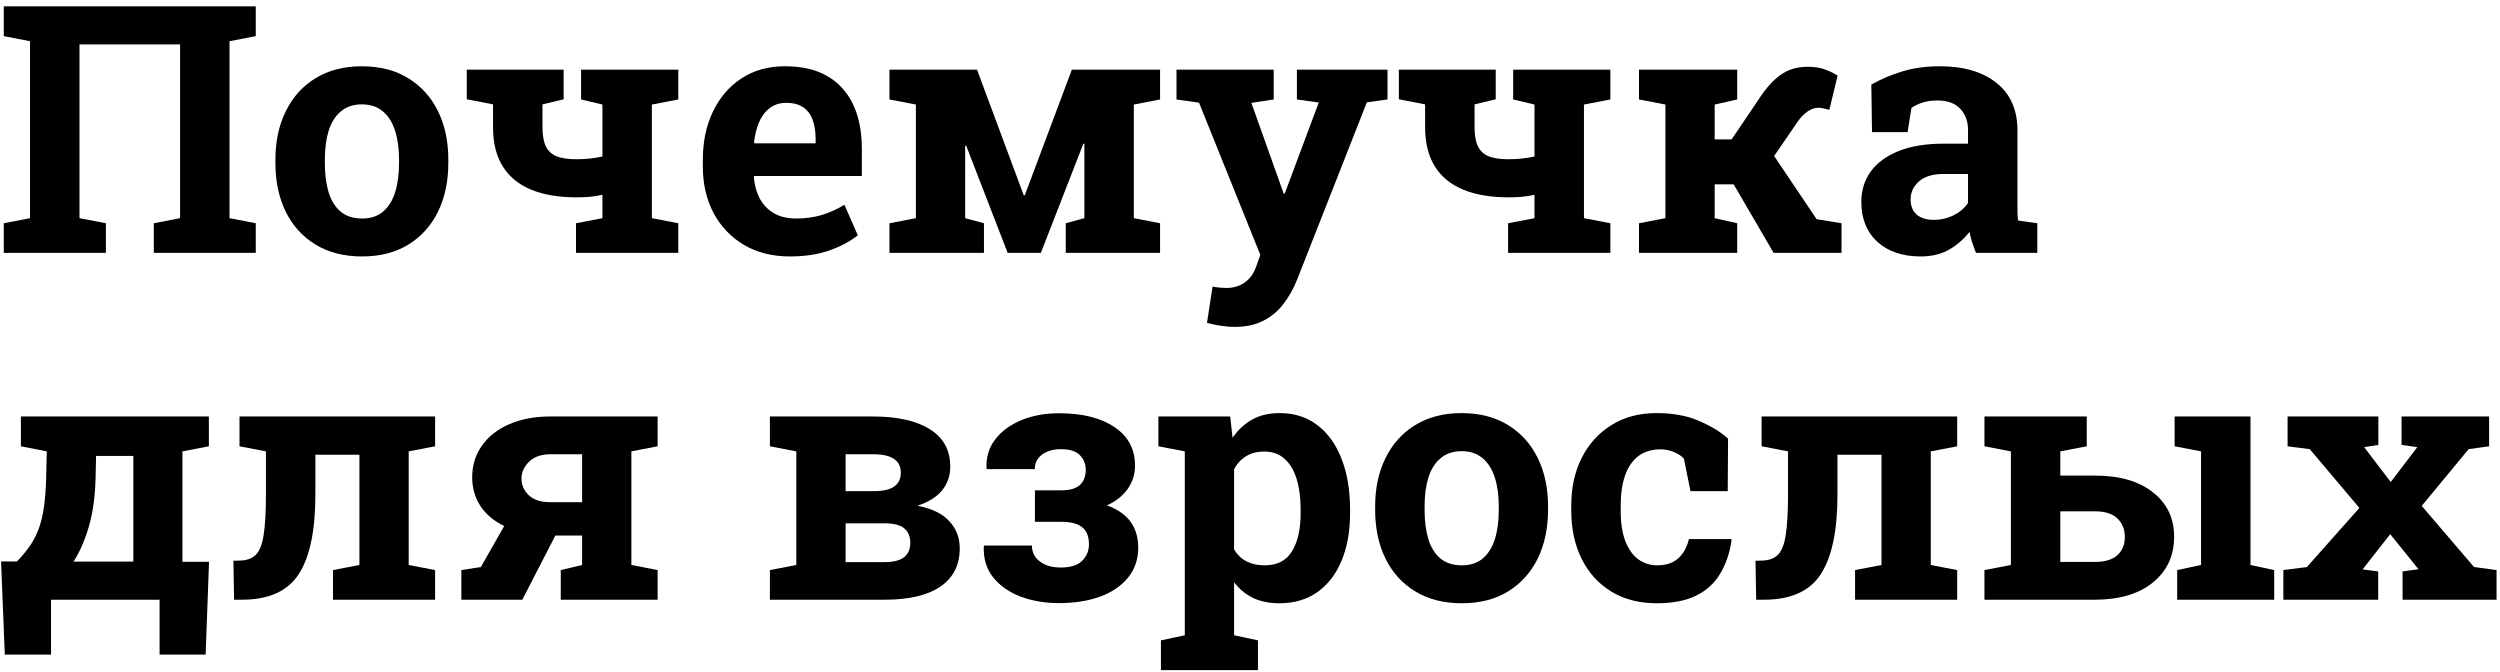
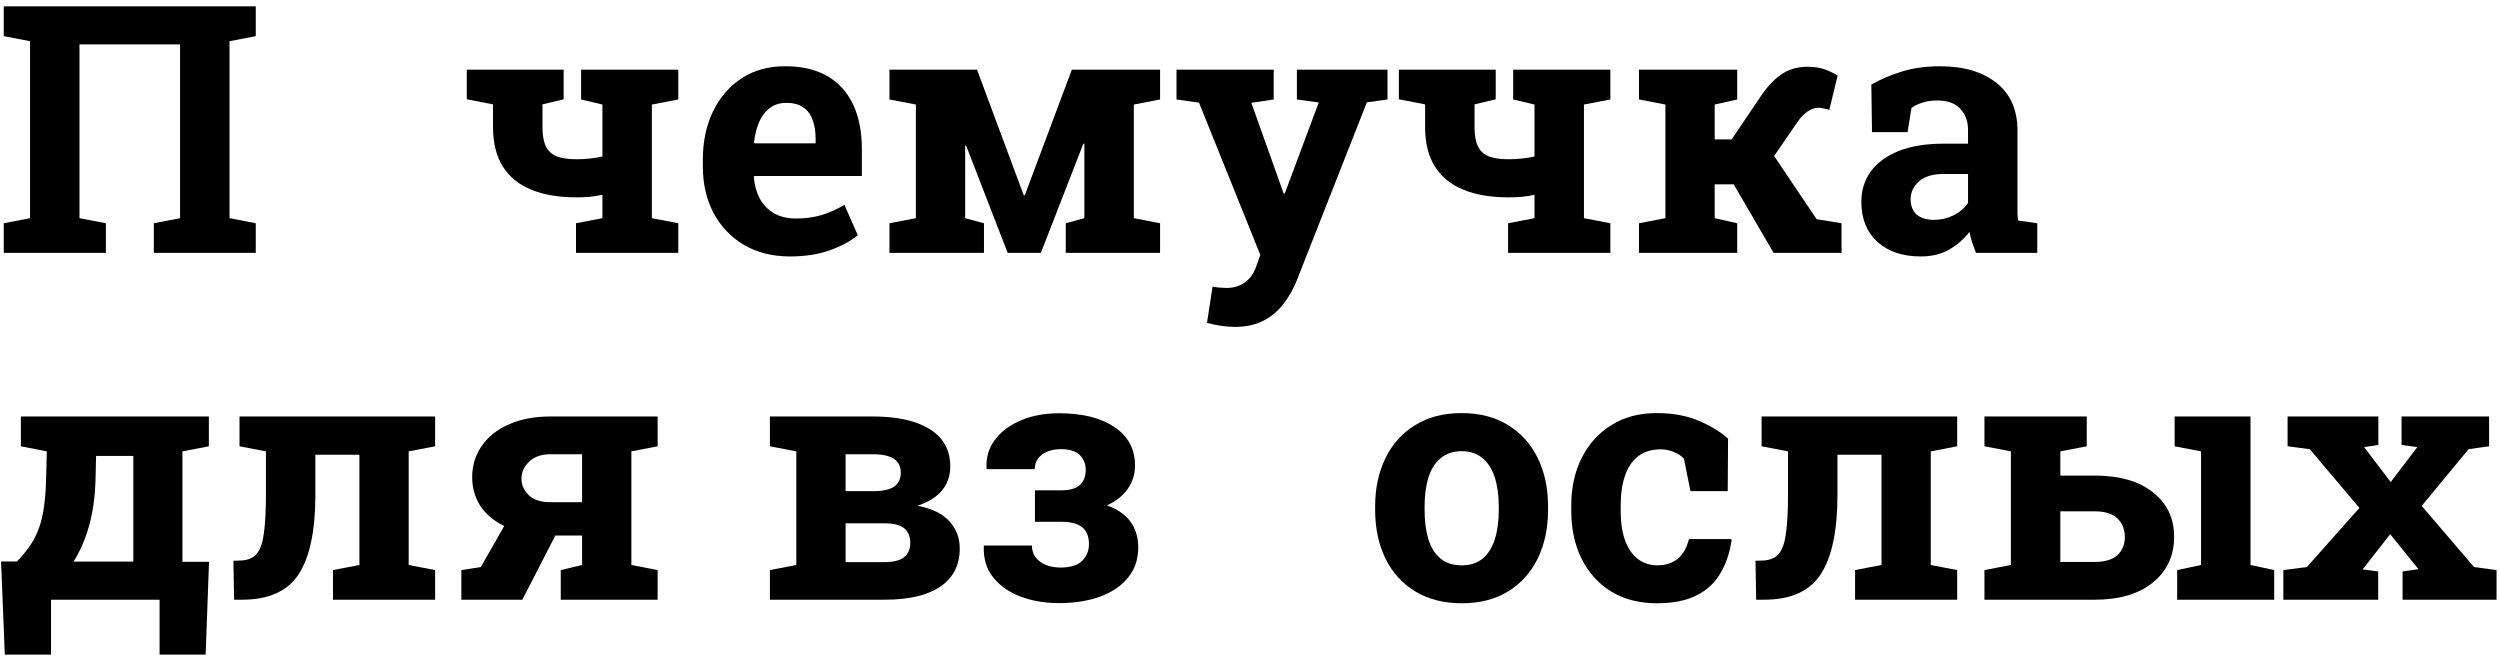
<svg xmlns="http://www.w3.org/2000/svg" width="346" height="93" viewBox="0 0 346 93" fill="none">
  <path d="M316.016 83V78.898L319.273 78.477L326.539 70.297L319.672 62.164L316.602 61.766V57.641H329.164V61.578L327.195 61.883L330.875 66.711L334.555 61.883L332.375 61.578V57.641H344.492V61.766L341.656 62.164L335.164 70.016L342.406 78.477L345.523 78.898V83H332.516V79.086L334.719 78.781L330.805 73.93L326.984 78.805L329.141 79.086V83H316.016Z" fill="black" />
  <path d="M285.148 77.773H289.906C291.312 77.773 292.359 77.461 293.047 76.836C293.734 76.195 294.078 75.359 294.078 74.328C294.078 73.266 293.734 72.406 293.047 71.75C292.375 71.094 291.328 70.766 289.906 70.766H285.148V77.773ZM301.32 83V78.898L304.625 78.195V62.469L300.969 61.766V57.641H311.469V78.195L314.75 78.898V83H301.32ZM289.906 65.82C293.344 65.82 296.031 66.594 297.969 68.141C299.922 69.672 300.898 71.719 300.898 74.281C300.898 76.906 299.922 79.016 297.969 80.609C296.016 82.203 293.328 83 289.906 83H274.648V78.898L278.305 78.195V62.469L274.648 61.766V57.641H288.805V61.766L285.148 62.469V65.82H289.906Z" fill="black" />
  <path d="M243.055 83L242.961 77.609L243.711 77.586C244.758 77.586 245.547 77.312 246.078 76.766C246.609 76.219 246.969 75.281 247.156 73.953C247.359 72.625 247.461 70.789 247.461 68.445V62.469L243.805 61.766V57.641H267.219H270.875V61.766L267.219 62.469V78.195L270.875 78.898V83H256.742V78.898L260.398 78.195V62.938H254.305V68.445C254.305 73.445 253.531 77.125 251.984 79.484C250.453 81.828 247.836 83 244.133 83H243.055Z" fill="black" />
  <path d="M229.297 83.492C226.859 83.492 224.75 82.945 222.969 81.852C221.203 80.758 219.844 79.25 218.891 77.328C217.938 75.391 217.461 73.18 217.461 70.695V69.992C217.461 67.492 217.945 65.281 218.914 63.359C219.883 61.438 221.25 59.93 223.016 58.836C224.781 57.727 226.859 57.172 229.25 57.172C231.531 57.172 233.492 57.531 235.133 58.25C236.789 58.953 238.133 59.773 239.164 60.711L239.117 67.977H233.961L233.047 63.453C232.672 63.078 232.195 62.773 231.617 62.539C231.039 62.305 230.453 62.188 229.859 62.188C228.609 62.188 227.57 62.5 226.742 63.125C225.93 63.75 225.32 64.641 224.914 65.797C224.508 66.953 224.305 68.352 224.305 69.992V70.695C224.305 72.43 224.531 73.859 224.984 74.984C225.438 76.094 226.039 76.914 226.789 77.445C227.555 77.977 228.406 78.242 229.344 78.242C230.547 78.242 231.508 77.93 232.227 77.305C232.961 76.664 233.469 75.766 233.75 74.609H239.586L239.656 74.75C239.391 76.547 238.859 78.102 238.062 79.414C237.281 80.727 236.172 81.734 234.734 82.438C233.312 83.141 231.5 83.492 229.297 83.492Z" fill="black" />
  <path d="M202.32 83.492C199.82 83.492 197.672 82.945 195.875 81.852C194.078 80.758 192.703 79.242 191.75 77.305C190.797 75.352 190.32 73.109 190.32 70.578V70.086C190.32 67.57 190.797 65.344 191.75 63.406C192.703 61.453 194.07 59.93 195.852 58.836C197.648 57.727 199.789 57.172 202.273 57.172C204.789 57.172 206.938 57.727 208.719 58.836C210.5 59.93 211.867 61.445 212.82 63.383C213.773 65.32 214.25 67.555 214.25 70.086V70.578C214.25 73.109 213.773 75.352 212.82 77.305C211.867 79.242 210.5 80.758 208.719 81.852C206.938 82.945 204.805 83.492 202.32 83.492ZM202.32 78.242C203.508 78.242 204.477 77.922 205.227 77.281C205.977 76.641 206.531 75.75 206.891 74.609C207.25 73.453 207.43 72.109 207.43 70.578V70.086C207.43 68.586 207.25 67.266 206.891 66.125C206.531 64.969 205.969 64.07 205.203 63.43C204.453 62.773 203.477 62.445 202.273 62.445C201.102 62.445 200.133 62.773 199.367 63.43C198.602 64.07 198.039 64.969 197.68 66.125C197.336 67.266 197.164 68.586 197.164 70.086V70.578C197.164 72.109 197.336 73.453 197.68 74.609C198.039 75.766 198.602 76.664 199.367 77.305C200.133 77.93 201.117 78.242 202.32 78.242Z" fill="black" />
-   <path d="M160.672 92.75V88.625L163.977 87.922V62.469L160.32 61.766V57.641H170.258L170.586 60.594C171.336 59.5 172.242 58.656 173.305 58.062C174.367 57.469 175.633 57.172 177.102 57.172C179.148 57.172 180.898 57.734 182.352 58.859C183.805 59.969 184.914 61.523 185.68 63.523C186.461 65.523 186.852 67.859 186.852 70.531V71.023C186.852 73.523 186.461 75.711 185.68 77.586C184.914 79.445 183.797 80.898 182.328 81.945C180.875 82.977 179.117 83.492 177.055 83.492C175.695 83.492 174.492 83.25 173.445 82.766C172.414 82.266 171.531 81.539 170.797 80.586V87.922L174.102 88.625V92.75H160.672ZM175.016 78.242C176.766 78.242 178.031 77.594 178.812 76.297C179.609 75 180.008 73.242 180.008 71.023V70.531C180.008 68.922 179.828 67.523 179.469 66.336C179.109 65.133 178.555 64.195 177.805 63.523C177.07 62.836 176.125 62.492 174.969 62.492C174.031 62.492 173.203 62.703 172.484 63.125C171.781 63.547 171.219 64.148 170.797 64.93V76.039C171.219 76.758 171.781 77.305 172.484 77.68C173.203 78.055 174.047 78.242 175.016 78.242Z" fill="black" />
  <path d="M146.562 83.469C144.641 83.469 142.875 83.172 141.266 82.578C139.672 81.969 138.406 81.086 137.469 79.93C136.531 78.758 136.094 77.328 136.156 75.641L136.18 75.5H142.812C142.812 76.078 142.969 76.602 143.281 77.07C143.609 77.523 144.07 77.883 144.664 78.148C145.258 78.414 145.969 78.547 146.797 78.547C148.141 78.547 149.125 78.242 149.75 77.633C150.391 77.008 150.711 76.234 150.711 75.312C150.711 74.25 150.398 73.469 149.773 72.969C149.148 72.469 148.188 72.219 146.891 72.219H143.234V67.859H146.891C148.047 67.859 148.898 67.617 149.445 67.133C149.992 66.633 150.266 65.93 150.266 65.023C150.266 64.227 150 63.555 149.469 63.008C148.938 62.445 148.047 62.164 146.797 62.164C146.094 62.164 145.469 62.281 144.922 62.516C144.391 62.734 143.969 63.055 143.656 63.477C143.359 63.883 143.211 64.367 143.211 64.93H136.578L136.531 64.789C136.469 63.273 136.867 61.953 137.727 60.828C138.602 59.688 139.805 58.797 141.336 58.156C142.883 57.516 144.625 57.195 146.562 57.195C149.812 57.195 152.375 57.836 154.25 59.117C156.141 60.383 157.086 62.156 157.086 64.438C157.086 65.641 156.742 66.727 156.055 67.695C155.367 68.648 154.414 69.398 153.195 69.945C156.086 70.977 157.531 72.93 157.531 75.805C157.531 77.398 157.07 78.766 156.148 79.906C155.242 81.047 153.961 81.93 152.305 82.555C150.648 83.164 148.734 83.469 146.562 83.469Z" fill="black" />
  <path d="M106.555 83V78.898L110.211 78.195V62.469L106.555 61.766V57.641H110.211H120.805C124.18 57.641 126.805 58.227 128.68 59.398C130.57 60.57 131.516 62.297 131.516 64.578C131.516 65.828 131.141 66.922 130.391 67.859C129.641 68.781 128.5 69.492 126.969 69.992C128.984 70.383 130.461 71.102 131.398 72.148C132.352 73.18 132.828 74.43 132.828 75.898C132.828 78.211 131.93 79.977 130.133 81.195C128.352 82.398 125.789 83 122.445 83H106.555ZM117.031 77.797H122.422C123.625 77.797 124.516 77.578 125.094 77.141C125.688 76.688 125.984 76.016 125.984 75.125C125.984 74.266 125.711 73.602 125.164 73.133C124.617 72.664 123.711 72.43 122.445 72.43H117.031V77.797ZM117.031 67.977H120.992C122.273 67.961 123.203 67.742 123.781 67.32C124.375 66.883 124.672 66.25 124.672 65.422C124.672 63.719 123.398 62.867 120.852 62.867H117.031V67.977Z" fill="black" />
  <path d="M63.852 83V78.898L66.547 78.477L69.781 72.805C68.344 72.102 67.242 71.172 66.477 70.016C65.727 68.844 65.352 67.523 65.352 66.055C65.352 64.414 65.797 62.961 66.688 61.695C67.578 60.414 68.836 59.422 70.461 58.719C72.086 58 74 57.641 76.203 57.641H91.016V61.766L87.383 62.469V78.195L91.016 78.898V83H77.609V78.898L80.562 78.195V74.117H76.859L72.289 83H63.852ZM76.086 69.5H80.562V62.867H76.203C74.922 62.867 73.93 63.211 73.227 63.898C72.523 64.586 72.172 65.367 72.172 66.242C72.172 67.117 72.508 67.883 73.18 68.539C73.867 69.18 74.836 69.5 76.086 69.5Z" fill="black" />
  <path d="M32.398 83L32.305 77.609L33.055 77.586C34.102 77.586 34.891 77.312 35.422 76.766C35.953 76.219 36.312 75.281 36.5 73.953C36.703 72.625 36.805 70.789 36.805 68.445V62.469L33.148 61.766V57.641H56.562H60.219V61.766L56.562 62.469V78.195L60.219 78.898V83H46.086V78.898L49.742 78.195V62.938H43.648V68.445C43.648 73.445 42.875 77.125 41.328 79.484C39.797 81.828 37.18 83 33.477 83H32.398Z" fill="black" />
  <path d="M0.664 90.594L0.148 77.703H2.352C3.117 76.906 3.75 76.133 4.25 75.383C4.75 74.617 5.148 73.805 5.445 72.945C5.742 72.07 5.961 71.094 6.102 70.016C6.258 68.922 6.352 67.648 6.383 66.195L6.477 62.469L2.891 61.766V57.641H25.25H28.906V61.766L25.25 62.469V77.75H28.93L28.461 90.594H22.086V83H7.062V90.594H0.664ZM10.18 77.727H18.453V63.102H13.297L13.227 66.195C13.164 68.711 12.859 70.922 12.312 72.828C11.766 74.719 11.055 76.352 10.18 77.727Z" fill="black" />
  <path d="M265.836 35.492C263.32 35.492 261.32 34.82 259.836 33.477C258.352 32.117 257.609 30.273 257.609 27.945C257.609 26.352 258.039 24.953 258.898 23.75C259.773 22.547 261.055 21.602 262.742 20.914C264.445 20.227 266.539 19.883 269.023 19.883H272.375V18.008C272.375 16.789 272.016 15.805 271.297 15.055C270.594 14.289 269.531 13.906 268.109 13.906C267.375 13.906 266.711 14 266.117 14.188C265.539 14.359 265.016 14.609 264.547 14.938L264.008 18.289H259.086L258.992 11.703C260.32 10.953 261.758 10.344 263.305 9.875C264.852 9.406 266.578 9.172 268.484 9.172C271.797 9.172 274.414 9.945 276.336 11.492C278.258 13.023 279.219 15.219 279.219 18.078V28.531C279.219 28.875 279.219 29.219 279.219 29.562C279.234 29.891 279.266 30.211 279.312 30.523L281.961 30.898V35H273.477C273.305 34.562 273.133 34.094 272.961 33.594C272.789 33.094 272.664 32.594 272.586 32.094C271.773 33.125 270.812 33.953 269.703 34.578C268.609 35.188 267.32 35.492 265.836 35.492ZM267.664 30.43C268.617 30.43 269.523 30.219 270.383 29.797C271.242 29.359 271.906 28.789 272.375 28.086V24.078H269C267.5 24.078 266.359 24.422 265.578 25.109C264.812 25.797 264.43 26.625 264.43 27.594C264.43 28.5 264.711 29.203 265.273 29.703C265.852 30.188 266.648 30.43 267.664 30.43Z" fill="black" />
  <path d="M226.836 35V30.898L230.492 30.195V14.469L226.836 13.766V9.641H240.43V13.766L237.312 14.469V19.297H239.656L243.453 13.672C244.406 12.203 245.398 11.102 246.43 10.367C247.461 9.617 248.711 9.242 250.18 9.242C251.055 9.242 251.812 9.352 252.453 9.57C253.094 9.789 253.719 10.086 254.328 10.461L253.18 15.195C252.742 15.086 252.438 15.016 252.266 14.984C252.109 14.938 251.914 14.914 251.68 14.914C251.148 14.914 250.633 15.094 250.133 15.453C249.633 15.812 249.195 16.266 248.82 16.812L245.539 21.594L251.422 30.336L254.867 30.898V35H245.469L239.938 25.508H237.312V30.195L240.43 30.898V35H226.836Z" fill="black" />
  <path d="M208.719 35V30.898L212.375 30.195V26.961C211.797 27.086 211.203 27.18 210.594 27.242C209.984 27.289 209.375 27.312 208.766 27.312C206.328 27.312 204.25 26.961 202.531 26.258C200.812 25.555 199.5 24.484 198.594 23.047C197.688 21.609 197.234 19.797 197.234 17.609V14.445L193.602 13.742V9.641H204.078H207.008V13.742L204.078 14.445V17.609C204.078 18.719 204.234 19.602 204.547 20.258C204.859 20.898 205.359 21.359 206.047 21.641C206.75 21.906 207.656 22.039 208.766 22.039C209.406 22.039 210.016 22.008 210.594 21.945C211.188 21.883 211.781 21.789 212.375 21.664V14.469L209.422 13.766V9.641H222.875V13.766L219.219 14.469V30.195L222.875 30.898V35H208.719Z" fill="black" />
  <path d="M170.82 45.242C170.227 45.242 169.594 45.188 168.922 45.078C168.266 44.984 167.641 44.852 167.047 44.68L167.82 39.664C168.117 39.727 168.445 39.773 168.805 39.805C169.164 39.836 169.477 39.852 169.742 39.852C170.727 39.852 171.578 39.594 172.297 39.078C173.016 38.562 173.539 37.82 173.867 36.852L174.43 35.281L165.945 14.211L162.828 13.766V9.641H176.281V13.766L173.188 14.234L177.172 25.414L177.664 26.797H177.805L182.516 14.188L179.492 13.766V9.641H192.031V13.766L189.172 14.164L179.492 38.773C179.023 39.945 178.422 41.016 177.688 41.984C176.969 42.969 176.047 43.758 174.922 44.352C173.812 44.945 172.445 45.242 170.82 45.242Z" fill="black" />
  <path d="M123.102 35V30.898L126.758 30.195V14.469L123.102 13.766V9.641H126.758H135.219L141.688 27.031H141.828L148.344 9.641H156.922H160.555V13.766L156.922 14.469V30.195L160.555 30.898V35H147.5V30.898L150.078 30.195V19.906L149.938 19.883L144.055 35H139.461L133.719 20.164L133.578 20.188V30.195L136.18 30.898V35H123.102Z" fill="black" />
  <path d="M109.32 35.492C106.898 35.492 104.781 34.961 102.969 33.898C101.156 32.82 99.75 31.344 98.75 29.469C97.766 27.594 97.273 25.453 97.273 23.047V22.109C97.273 19.594 97.742 17.367 98.68 15.43C99.617 13.477 100.938 11.945 102.641 10.836C104.359 9.711 106.383 9.156 108.711 9.172C111.008 9.172 112.938 9.625 114.5 10.531C116.062 11.438 117.25 12.742 118.062 14.445C118.875 16.148 119.281 18.211 119.281 20.633V24.359H104.375L104.328 24.5C104.422 25.609 104.695 26.602 105.148 27.477C105.617 28.336 106.273 29.016 107.117 29.516C107.961 30 108.984 30.242 110.188 30.242C111.438 30.242 112.602 30.086 113.68 29.773C114.773 29.445 115.836 28.969 116.867 28.344L118.719 32.562C117.672 33.406 116.352 34.109 114.758 34.672C113.18 35.219 111.367 35.492 109.32 35.492ZM104.422 19.836H112.883V19.227C112.883 18.195 112.742 17.312 112.461 16.578C112.195 15.828 111.758 15.25 111.148 14.844C110.555 14.438 109.781 14.234 108.828 14.234C107.922 14.234 107.156 14.477 106.531 14.961C105.906 15.43 105.414 16.078 105.055 16.906C104.711 17.734 104.477 18.672 104.352 19.719L104.422 19.836Z" fill="black" />
  <path d="M79.719 35V30.898L83.375 30.195V26.961C82.797 27.086 82.203 27.18 81.594 27.242C80.984 27.289 80.375 27.312 79.766 27.312C77.328 27.312 75.25 26.961 73.531 26.258C71.812 25.555 70.5 24.484 69.594 23.047C68.688 21.609 68.234 19.797 68.234 17.609V14.445L64.602 13.742V9.641H75.078H78.008V13.742L75.078 14.445V17.609C75.078 18.719 75.234 19.602 75.547 20.258C75.859 20.898 76.359 21.359 77.047 21.641C77.75 21.906 78.656 22.039 79.766 22.039C80.406 22.039 81.016 22.008 81.594 21.945C82.188 21.883 82.781 21.789 83.375 21.664V14.469L80.422 13.766V9.641H93.875V13.766L90.219 14.469V30.195L93.875 30.898V35H79.719Z" fill="black" />
-   <path d="M50.117 35.492C47.617 35.492 45.469 34.945 43.672 33.852C41.875 32.758 40.5 31.242 39.547 29.305C38.594 27.352 38.117 25.109 38.117 22.578V22.086C38.117 19.57 38.594 17.344 39.547 15.406C40.5 13.453 41.867 11.93 43.648 10.836C45.445 9.727 47.586 9.172 50.07 9.172C52.586 9.172 54.734 9.727 56.516 10.836C58.297 11.93 59.664 13.445 60.617 15.383C61.57 17.32 62.047 19.555 62.047 22.086V22.578C62.047 25.109 61.57 27.352 60.617 29.305C59.664 31.242 58.297 32.758 56.516 33.852C54.734 34.945 52.602 35.492 50.117 35.492ZM50.117 30.242C51.305 30.242 52.273 29.922 53.023 29.281C53.773 28.641 54.328 27.75 54.688 26.609C55.047 25.453 55.227 24.109 55.227 22.578V22.086C55.227 20.586 55.047 19.266 54.688 18.125C54.328 16.969 53.766 16.07 53 15.43C52.25 14.773 51.273 14.445 50.07 14.445C48.898 14.445 47.93 14.773 47.164 15.43C46.398 16.07 45.836 16.969 45.477 18.125C45.133 19.266 44.961 20.586 44.961 22.086V22.578C44.961 24.109 45.133 25.453 45.477 26.609C45.836 27.766 46.398 28.664 47.164 29.305C47.93 29.93 48.914 30.242 50.117 30.242Z" fill="black" />
  <path d="M0.523 35V30.898L4.156 30.195V5.703L0.523 5V0.875H35.398V5L31.766 5.703V30.195L35.398 30.898V35H21.289V30.898L24.922 30.195V6.148H11V30.195L14.656 30.898V35H0.523Z" fill="black" />
</svg>